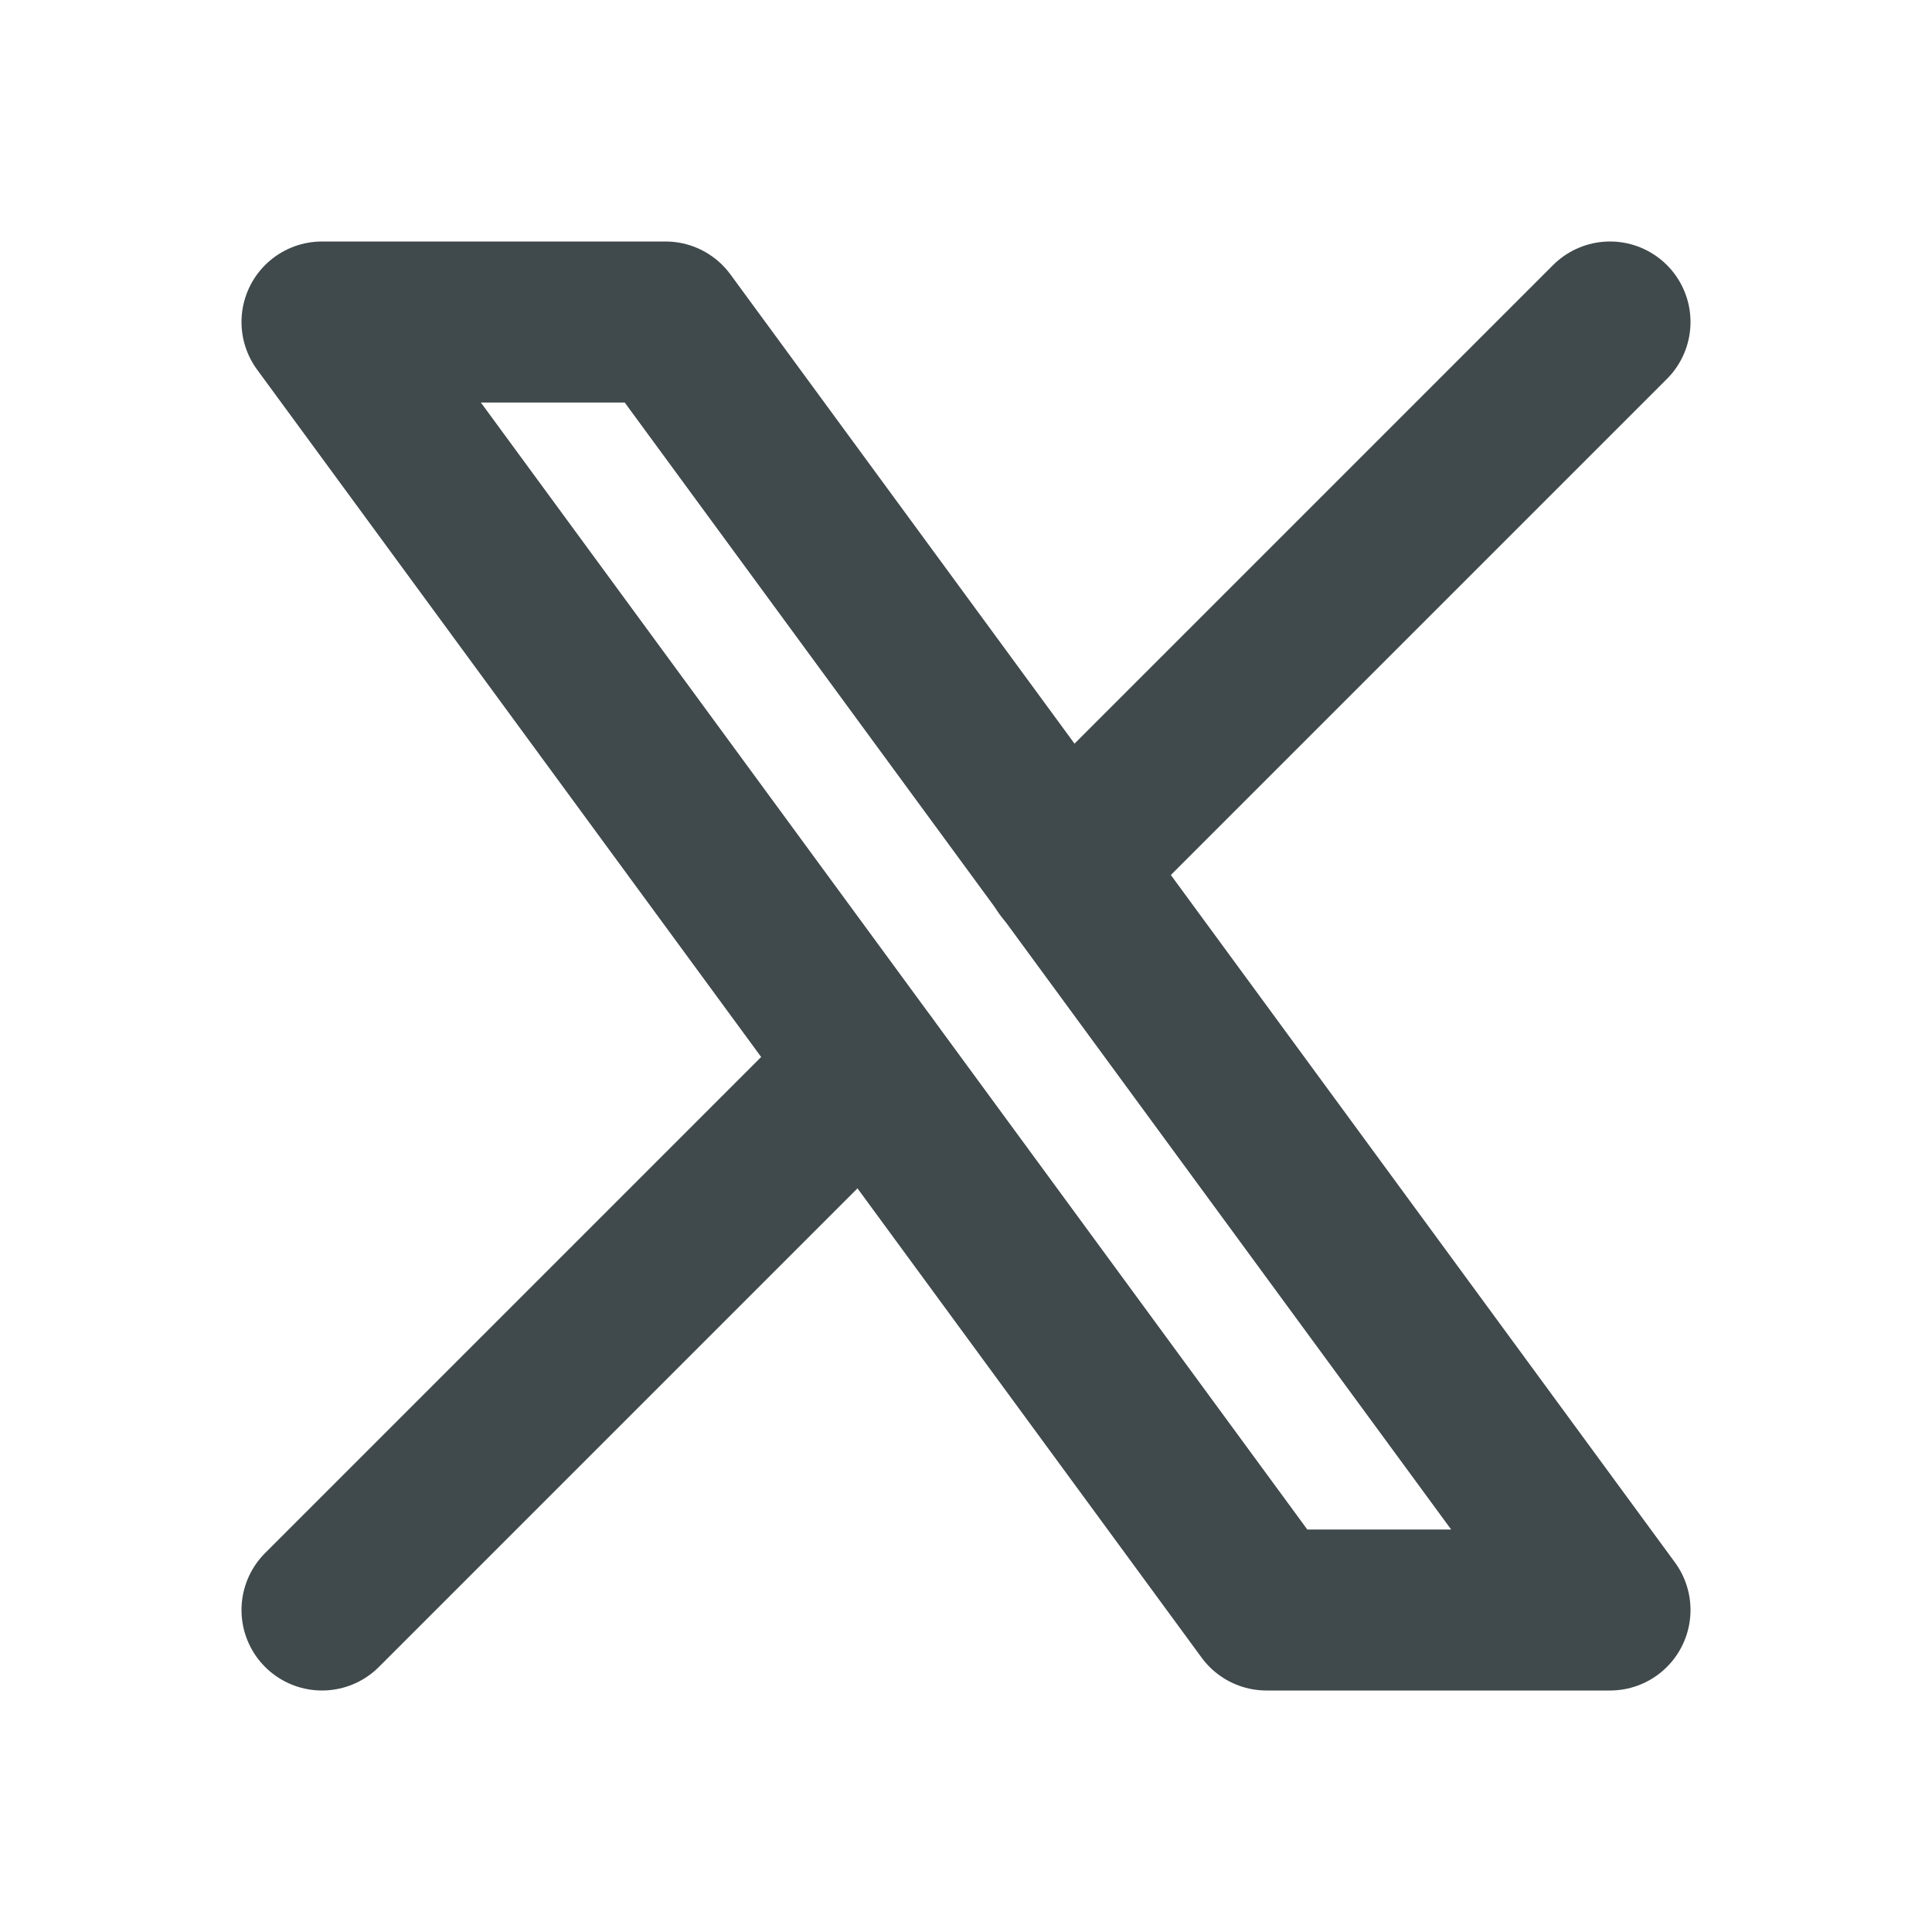
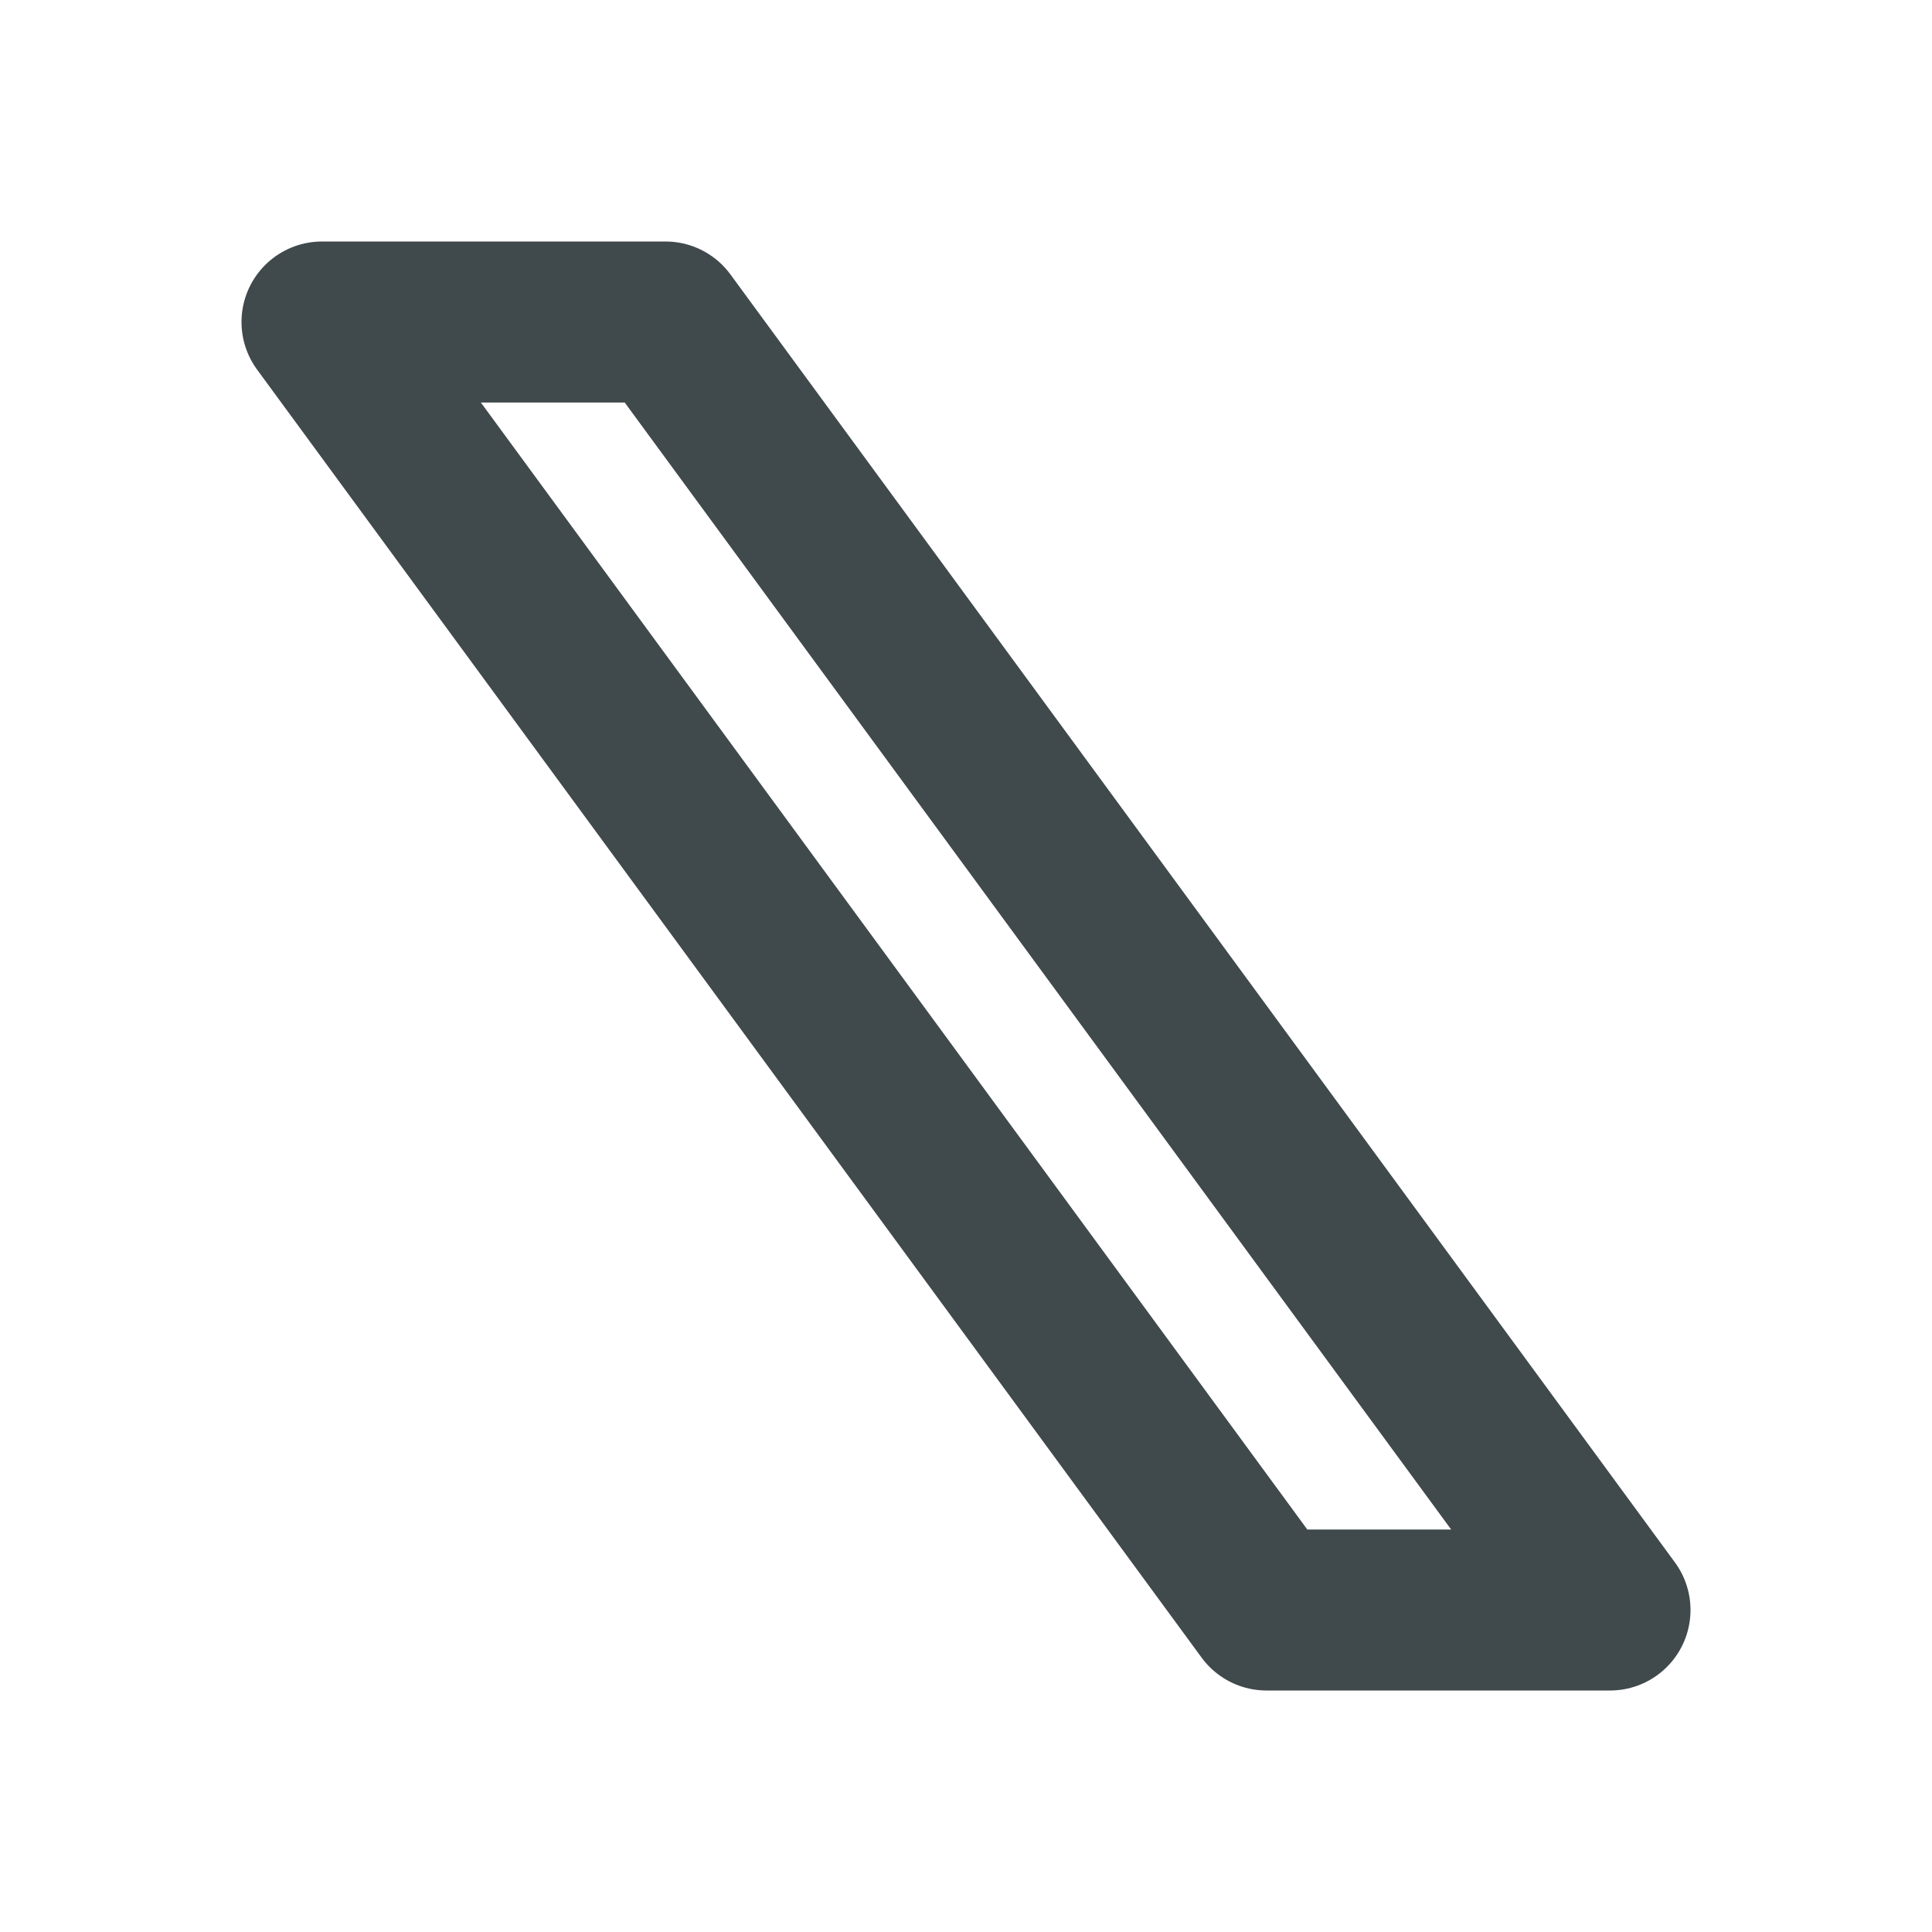
<svg xmlns="http://www.w3.org/2000/svg" width="24" height="24" viewBox="0 0 24 24" fill="none" stroke="#40494B" stroke-width="2" stroke-linecap="round" stroke-linejoin="round" class="icon icon-tabler icons-tabler-outline icon-tabler-brand-x">
  <path stroke="none" d="M0 0h24v24H0z" fill="none" />
  <path d="M4 4l11.733 16h4.267l-11.733 -16z" />
-   <path d="M4 20l6.768 -6.768m2.46 -2.46l6.772 -6.772" />
</svg>